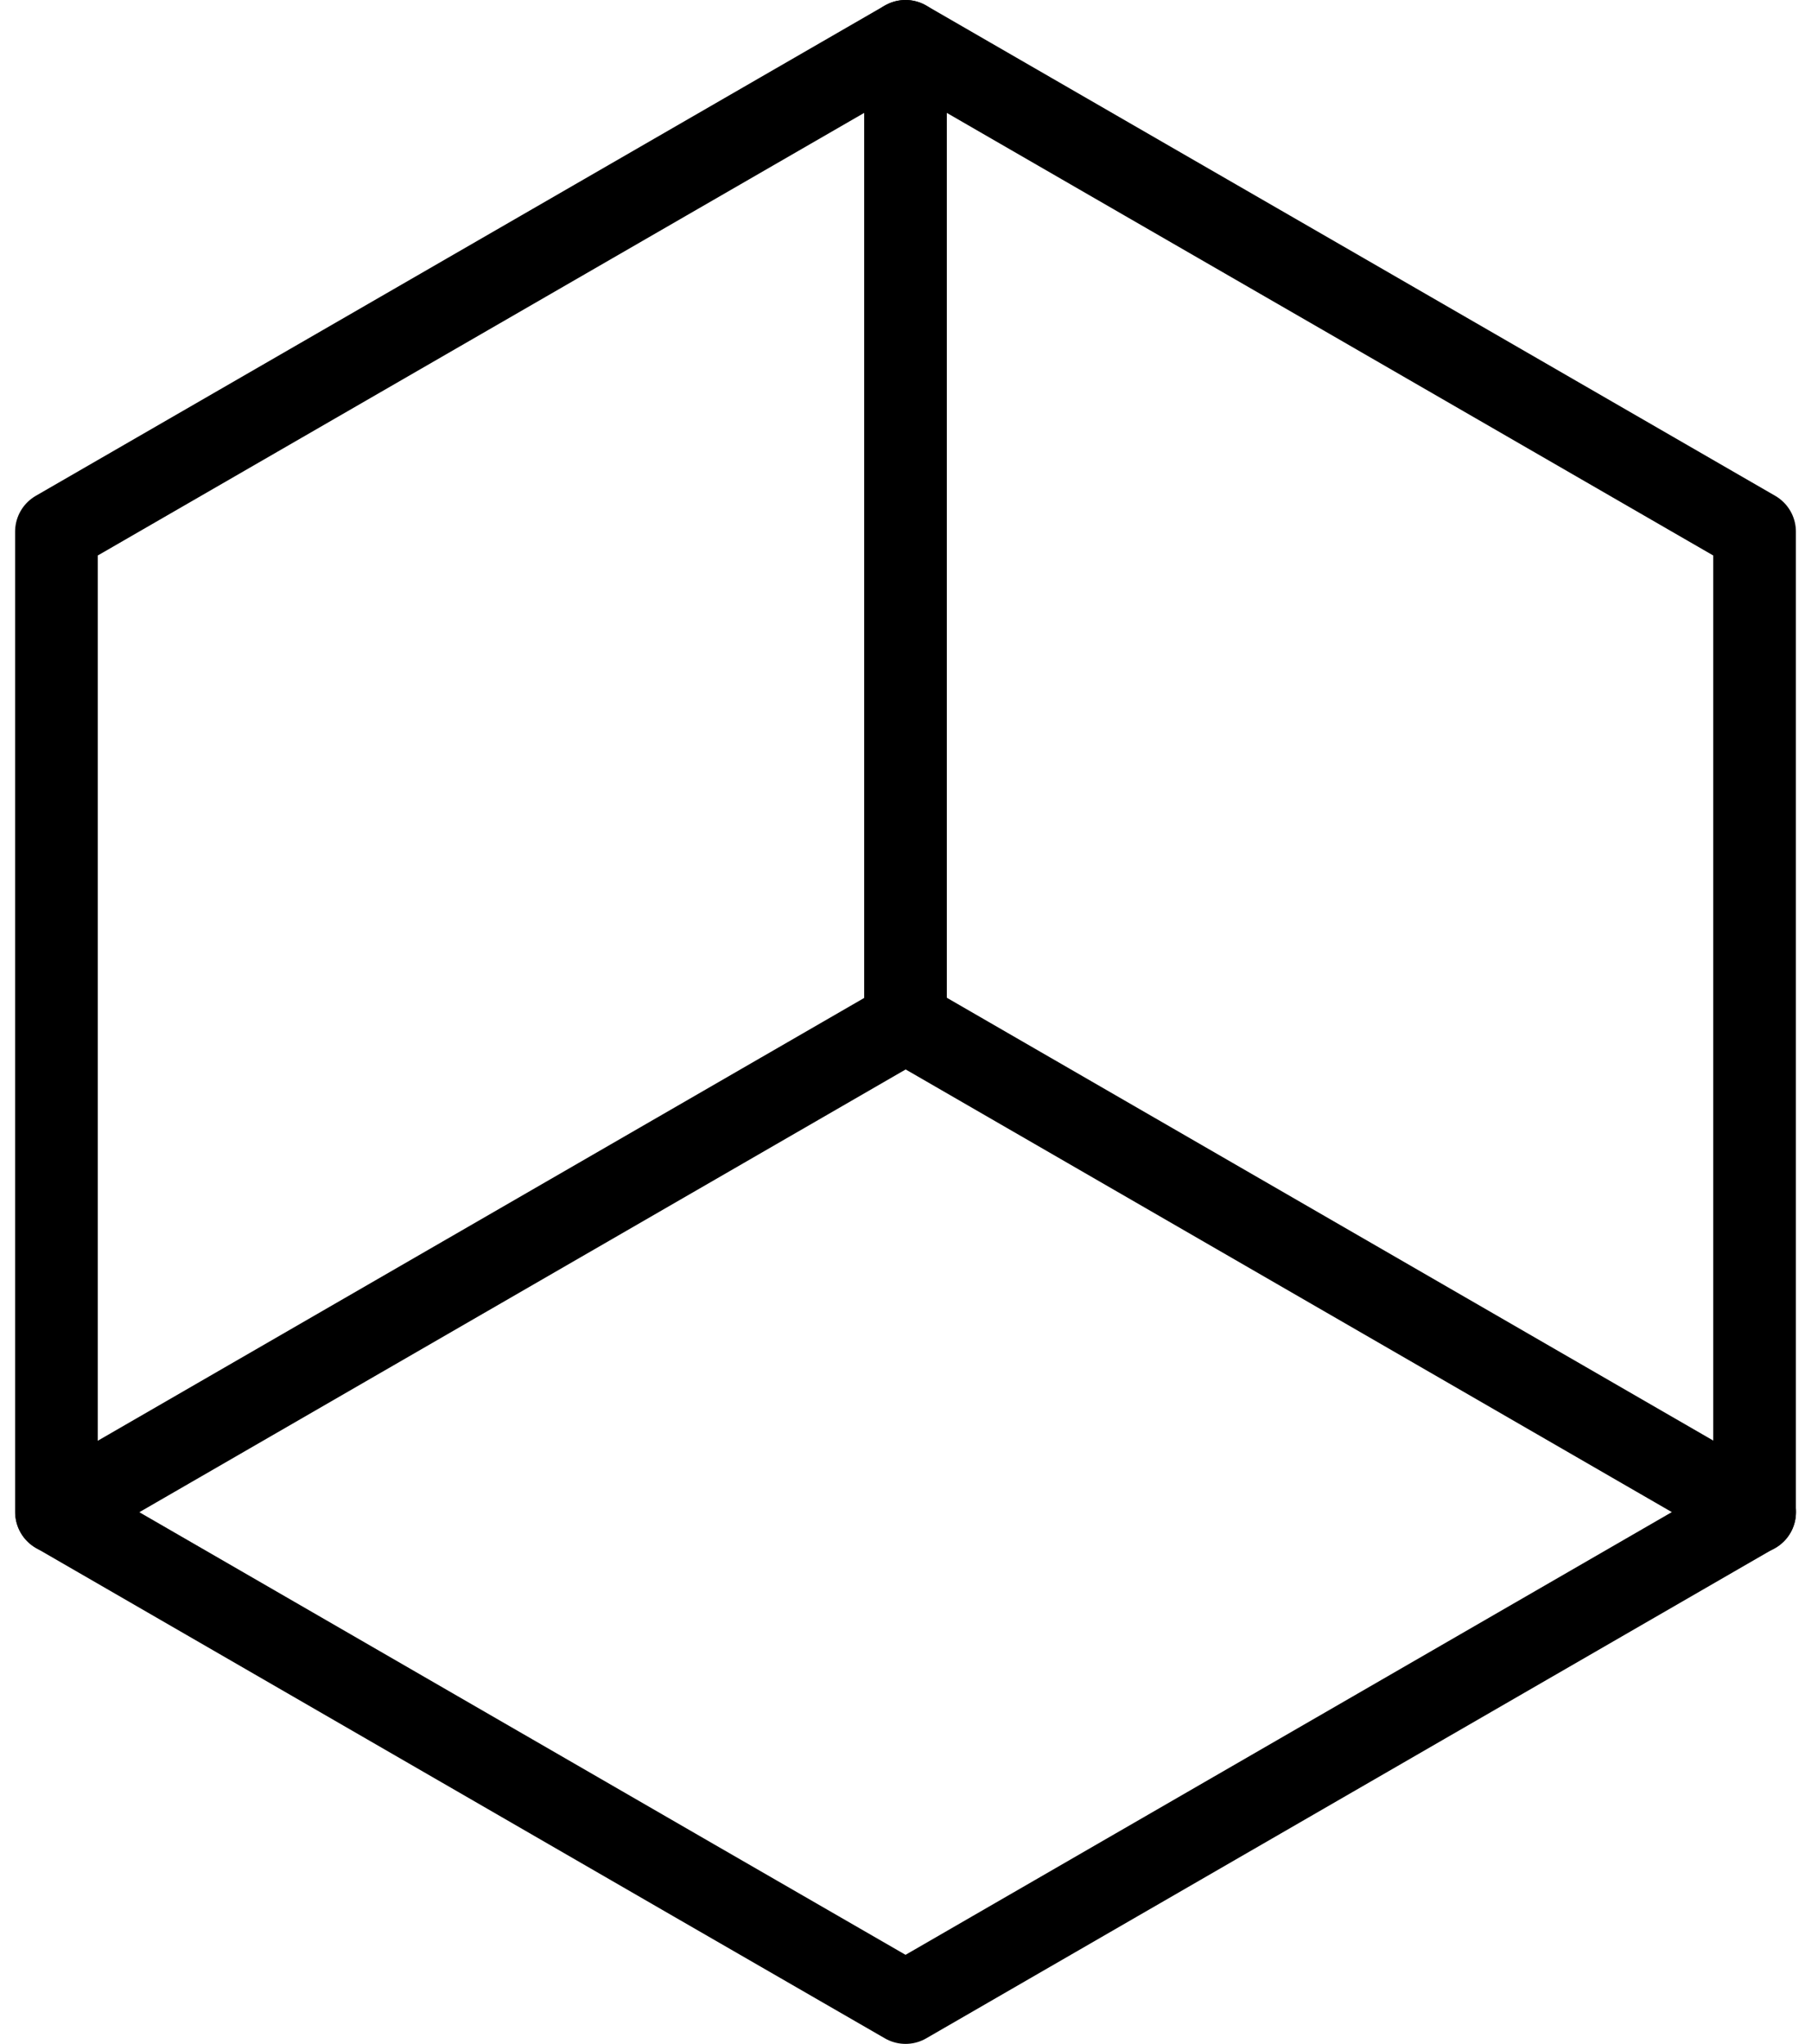
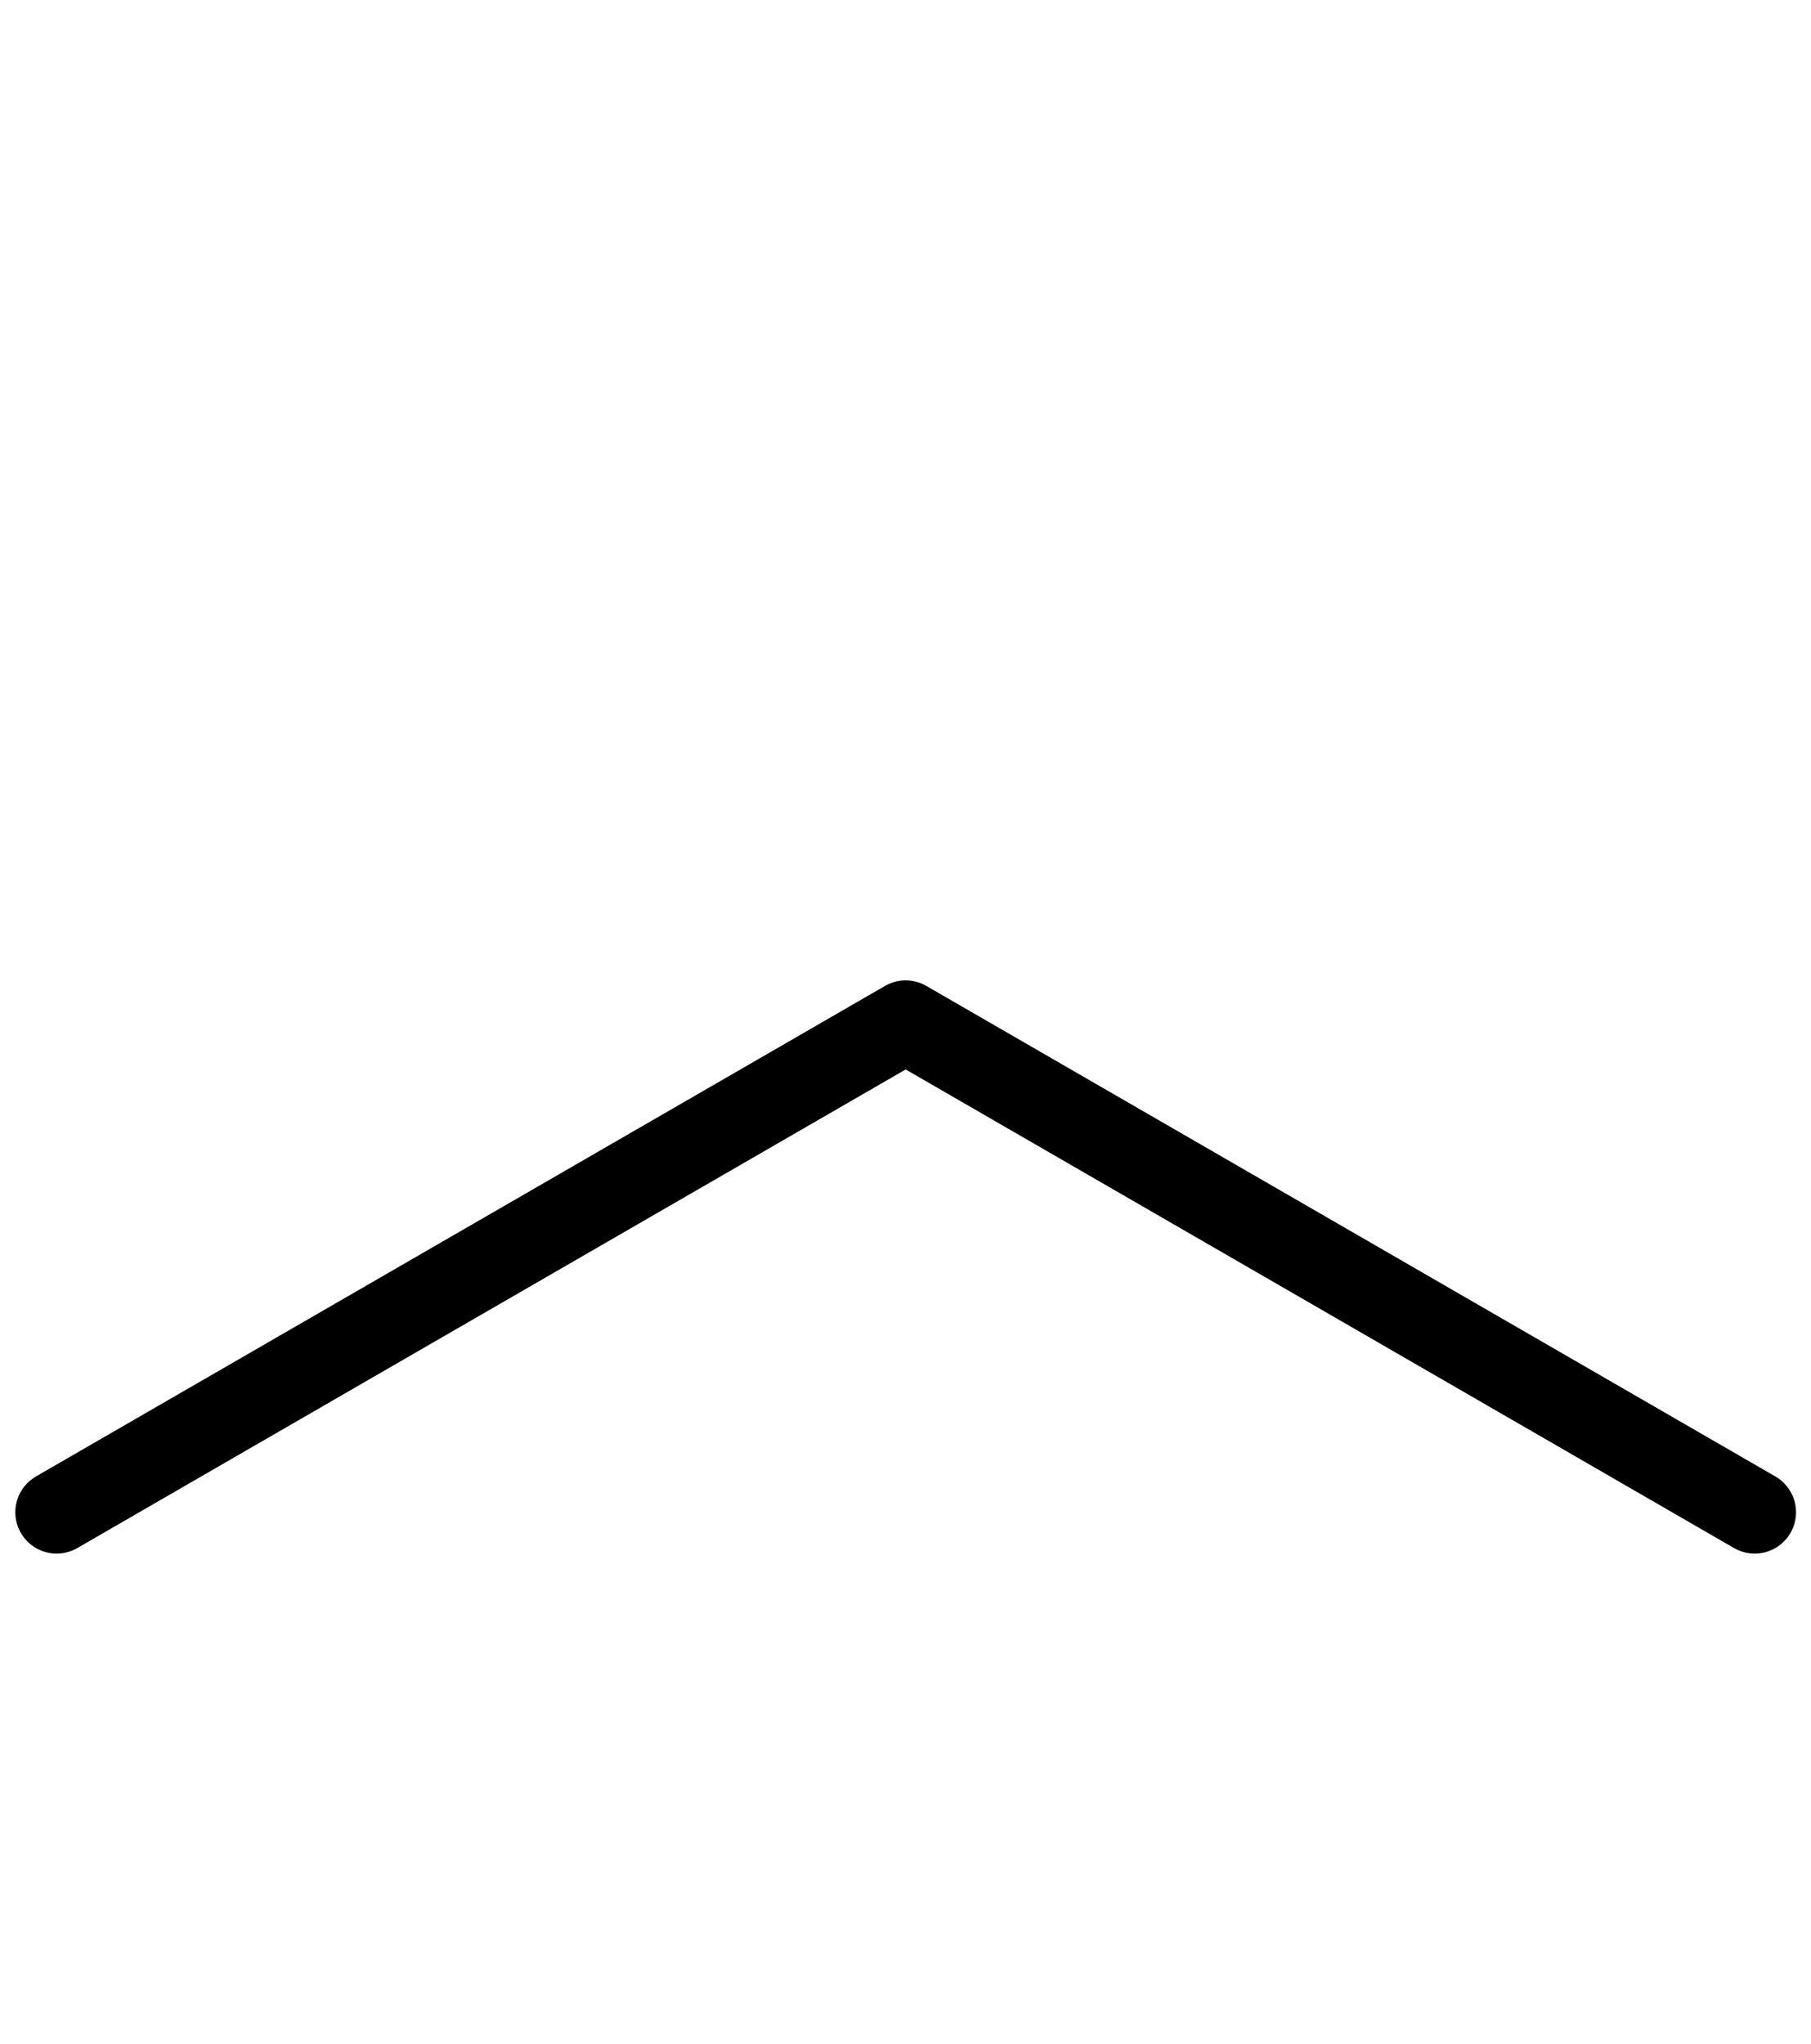
<svg xmlns="http://www.w3.org/2000/svg" width="32.866" height="37.084" viewBox="0 0 32.866 37.084">
  <g id="facilities-icon" transform="translate(32.189 36.681) rotate(180)">
    <g id="Group_1134" data-name="Group 1134" transform="translate(0.347 0.347)">
-       <path id="Path_10572" data-name="Path 10572" d="M32.318,10.4V28.188l-15.38,8.88-.03.016-4.345-2.509L8.967,32.5,1.5,28.188V10.4L16.908,1.5l3.839,2.215Z" transform="translate(-1.5 -1.5)" fill="none" stroke="#000" stroke-linecap="round" stroke-linejoin="round" stroke-width="1.5" />
      <path id="Path_10573" data-name="Path 10573" d="M1.5,39.969l15.408,8.9,15.408-8.9" transform="translate(-1.502 -31.073)" fill="none" stroke="#000" stroke-linecap="round" stroke-linejoin="round" stroke-width="1.5" />
-       <line id="Line_698" data-name="Line 698" y1="17.792" transform="translate(15.409 17.792)" fill="none" stroke="#000" stroke-linecap="round" stroke-linejoin="round" stroke-width="1.5" />
    </g>
  </g>
</svg>